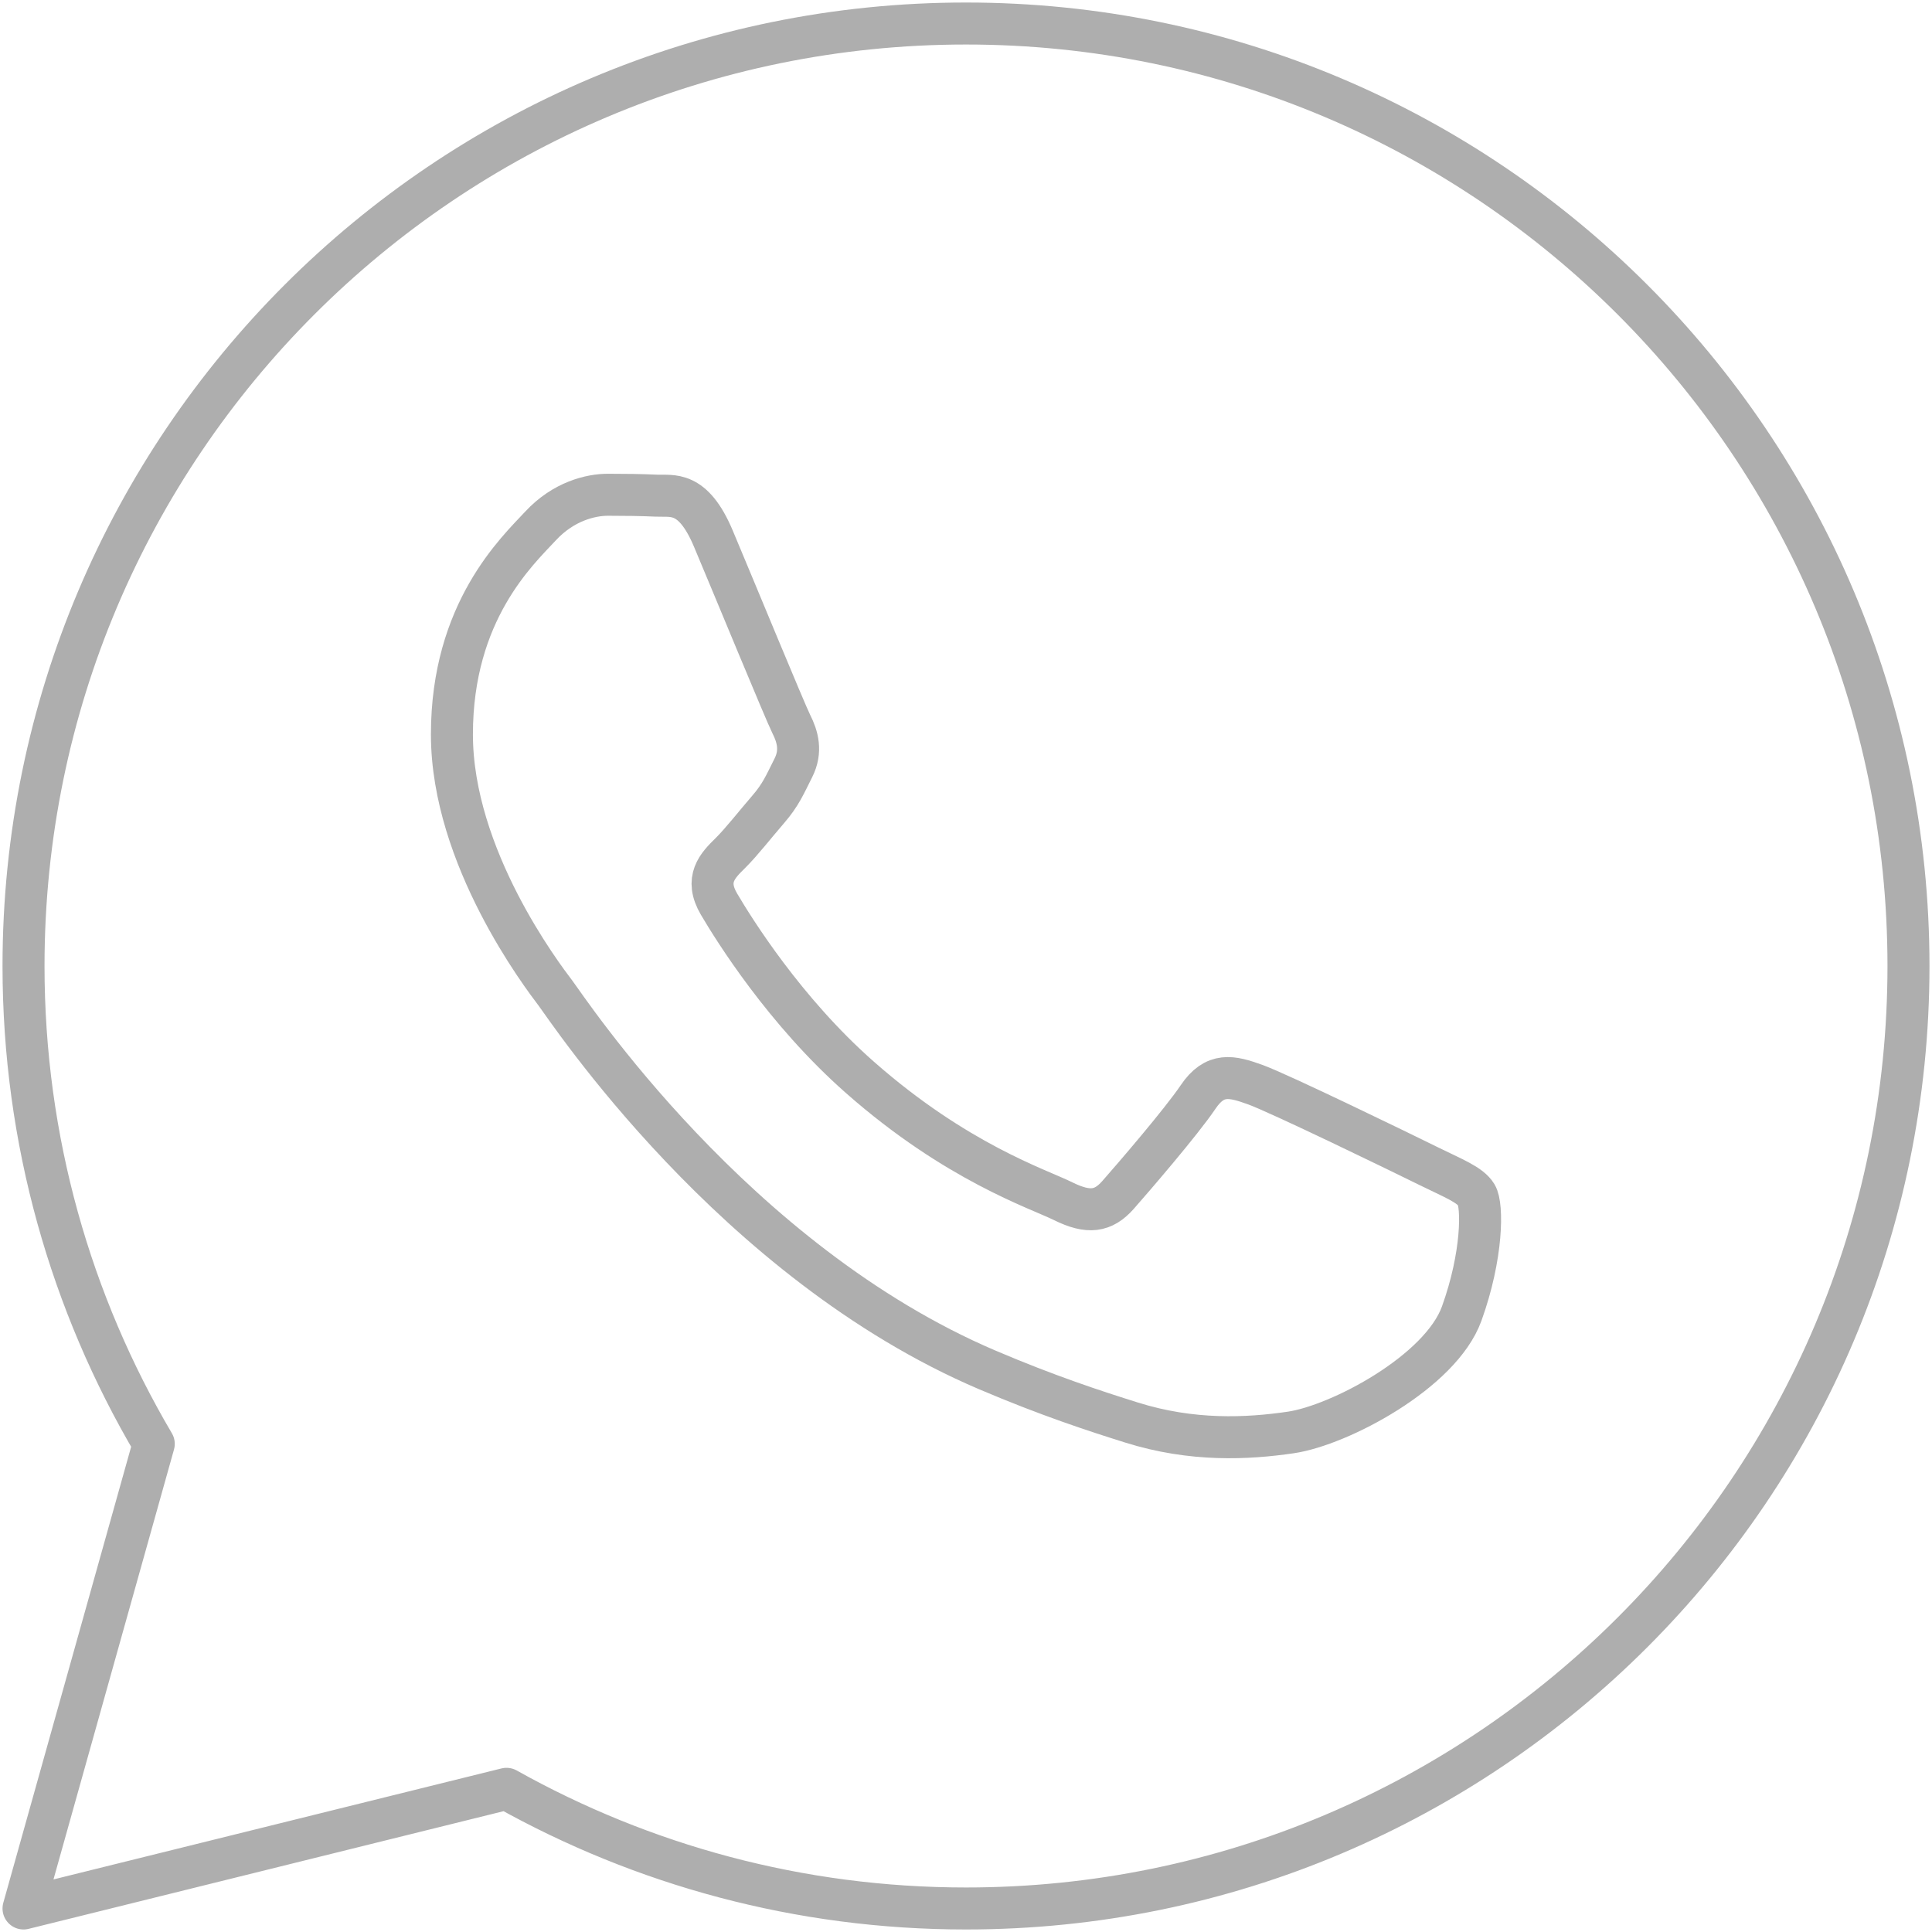
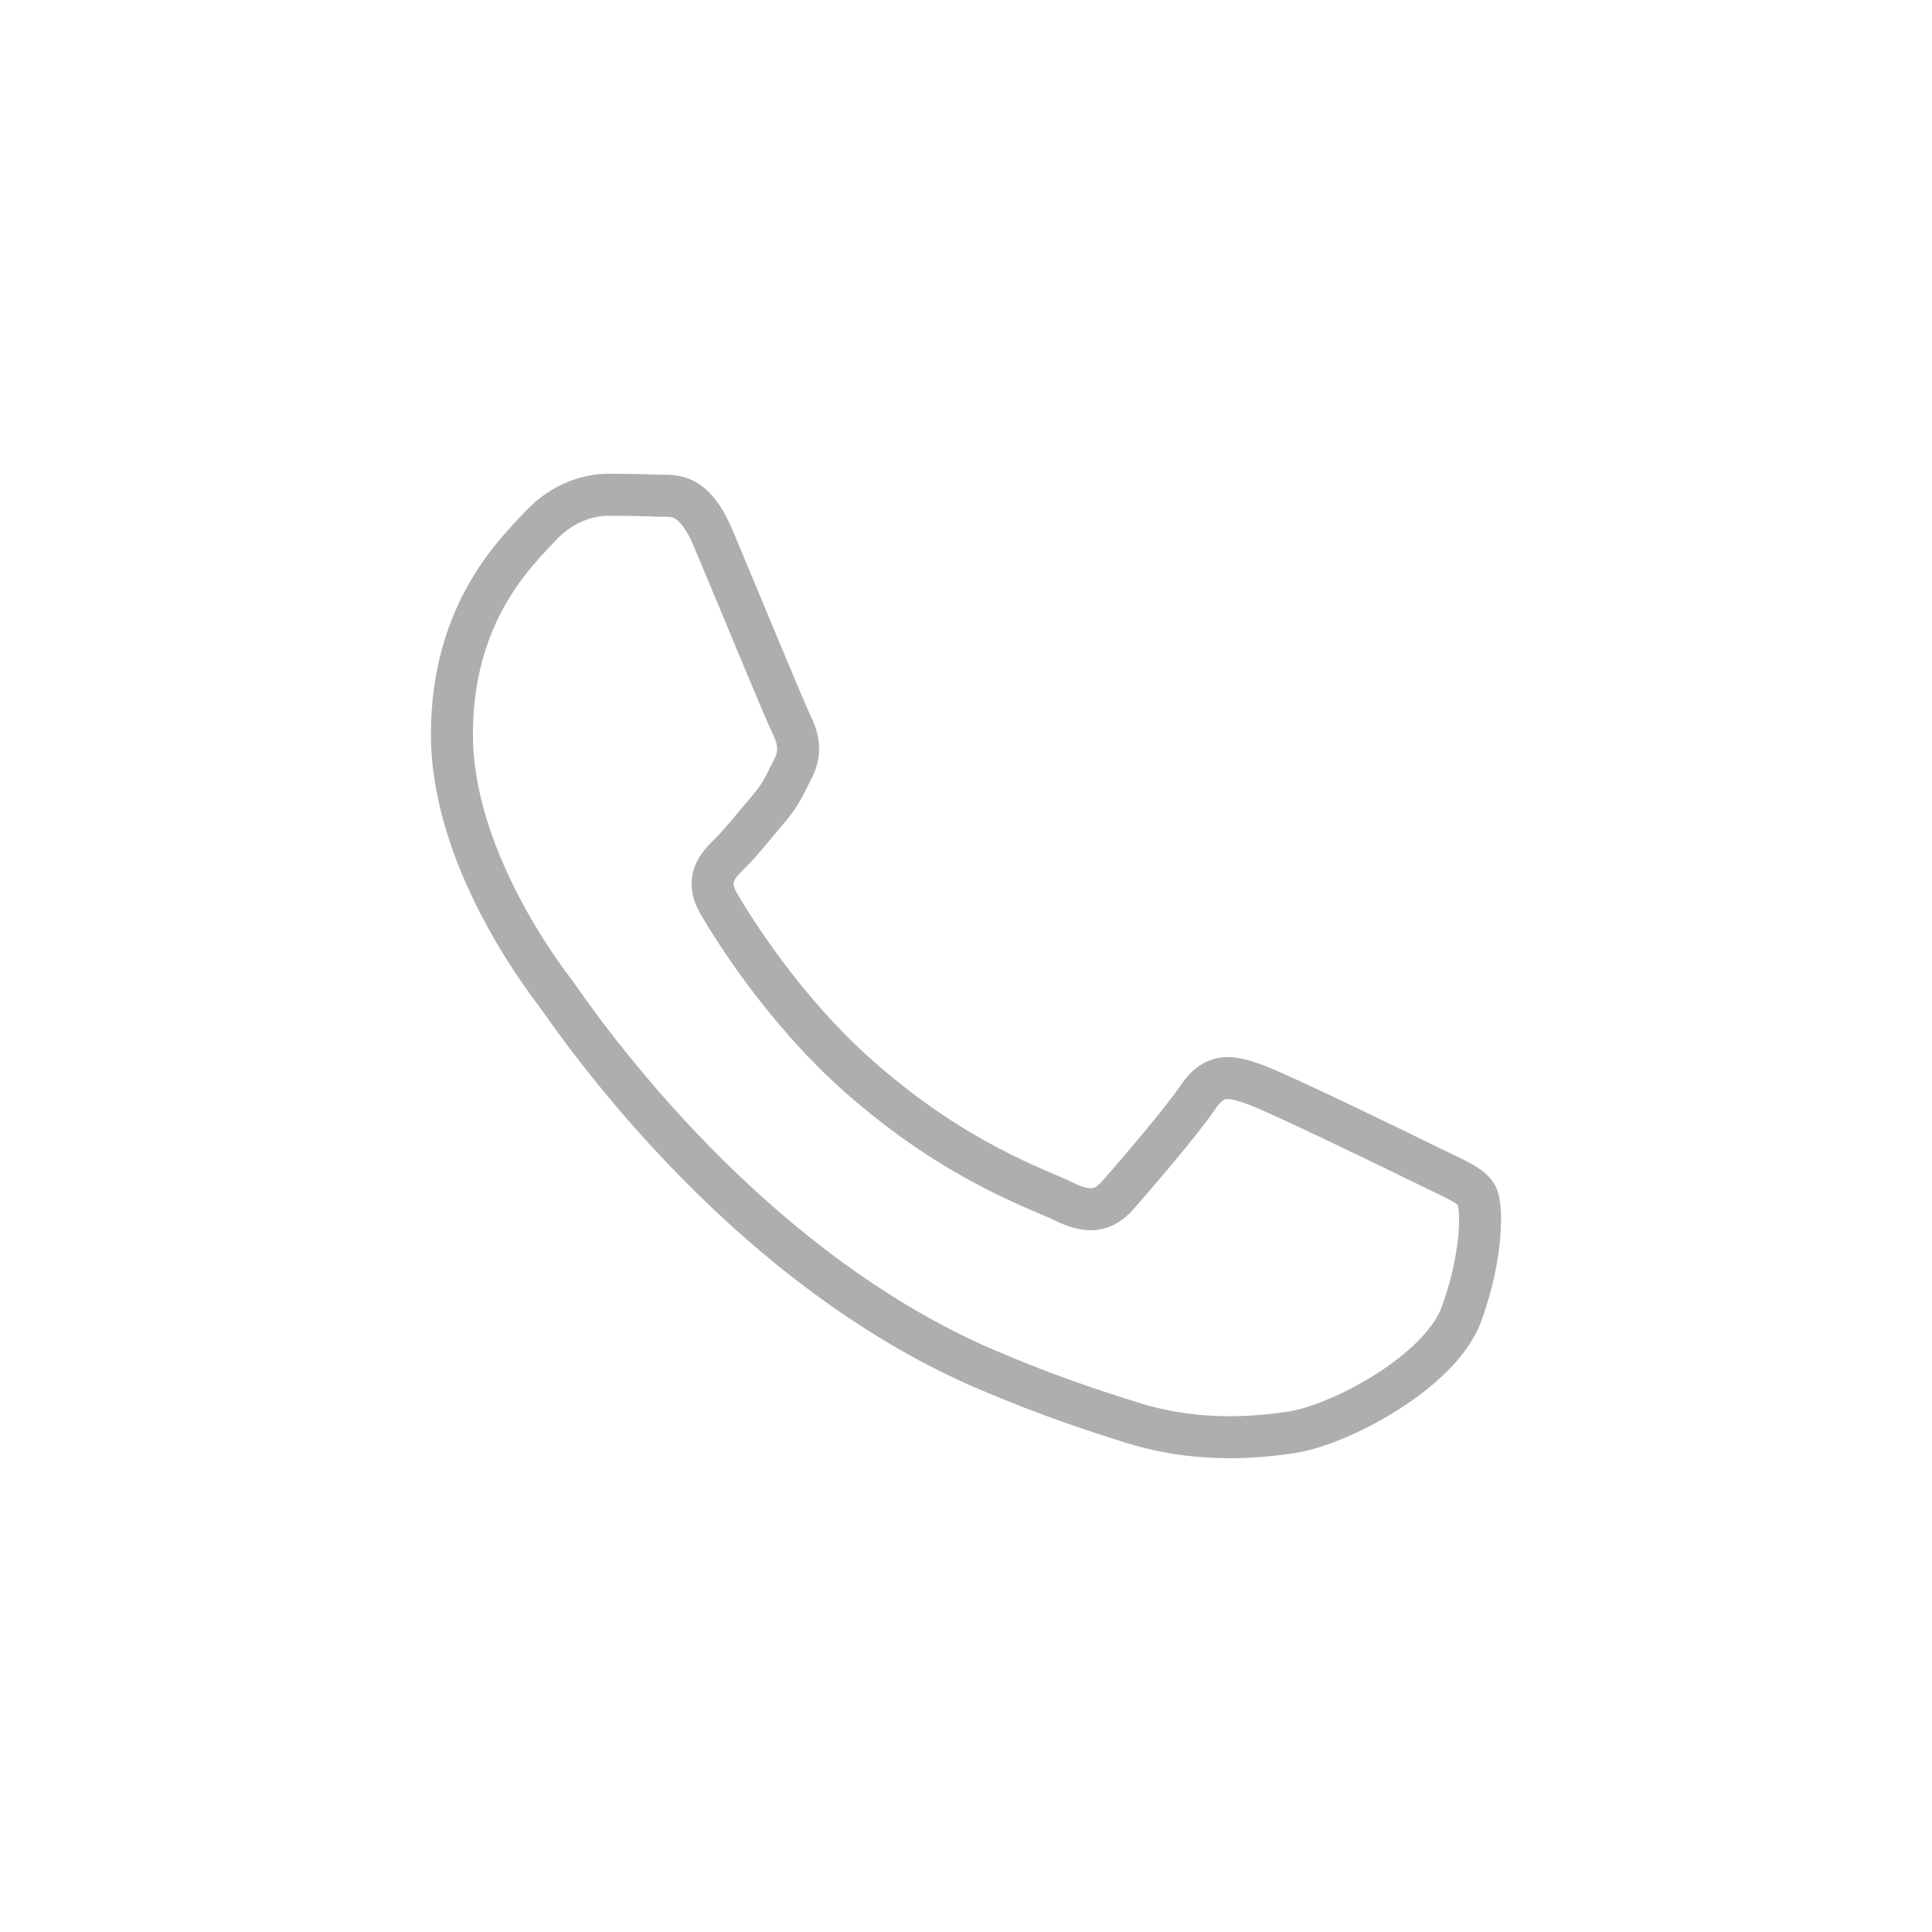
<svg xmlns="http://www.w3.org/2000/svg" width="92" height="92" viewBox="0 0 92 92" fill="none">
  <path d="M33.968 25.645C32.991 23.325 31.997 23.64 31.257 23.603C30.555 23.57 29.753 23.56 28.95 23.56C28.146 23.56 26.842 23.858 25.737 25.049C24.631 26.241 21.52 29.117 21.52 34.972C21.52 40.827 25.837 46.479 26.438 47.275C27.042 48.069 34.933 60.082 47.016 65.235C49.89 66.459 52.134 67.192 53.883 67.74C56.767 68.646 59.395 68.517 61.471 68.212C63.785 67.871 68.599 65.333 69.603 62.557C70.606 59.778 70.606 57.398 70.305 56.902C70.003 56.406 69.199 56.108 67.995 55.513C66.792 54.917 60.867 52.038 59.762 51.645C58.656 51.247 57.854 51.049 57.051 52.24C56.247 53.432 53.94 56.108 53.238 56.904C52.536 57.697 51.832 57.797 50.629 57.202C49.425 56.606 45.541 55.351 40.943 51.298C37.361 48.144 34.943 44.25 34.241 43.058C33.54 41.867 34.166 41.224 34.77 40.631C35.312 40.096 35.973 39.242 36.577 38.546C37.181 37.85 37.381 37.355 37.781 36.561C38.181 35.767 37.981 35.072 37.679 34.476C37.381 33.88 34.972 28.028 33.968 25.645Z" stroke="#AEAEAE" stroke-width="2" stroke-miterlimit="10" />
-   <path d="M46 1.12C21.214 1.12 1.12 21.214 1.12 46C1.12 54.307 3.386 62.083 7.322 68.756L1.12 90.88L24.119 85.182C30.594 88.805 38.052 90.88 46 90.88C70.786 90.88 90.88 70.786 90.88 46C90.88 21.214 70.786 1.12 46 1.12Z" stroke="#AEAEAE" stroke-width="2" stroke-miterlimit="10" stroke-linejoin="round" />
</svg>